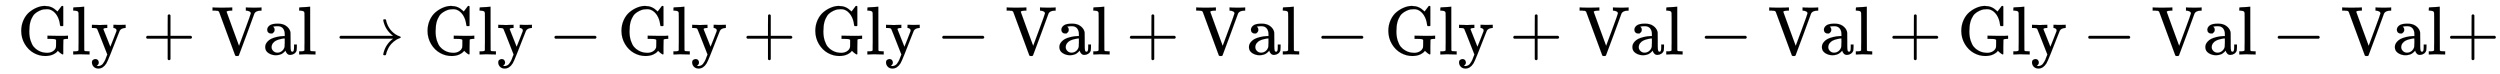
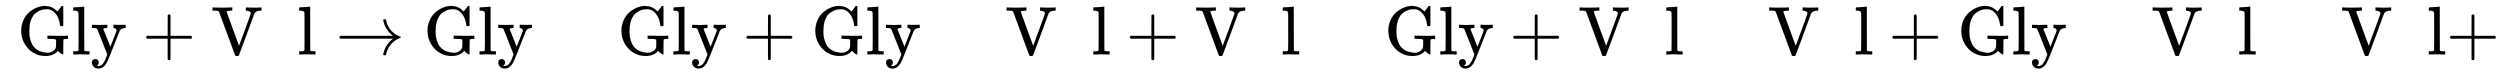
<svg xmlns="http://www.w3.org/2000/svg" xmlns:xlink="http://www.w3.org/1999/xlink" width="84.306ex" height="2.509ex" style="vertical-align: -0.671ex;" viewBox="0 -791.3 36298.4 1080.4" role="img" focusable="false" aria-labelledby="MathJax-SVG-1-Title">
  <title id="MathJax-SVG-1-Title">{\displaystyle \mathrm {\ Gly+Val\rightarrow Gly-Gly+Gly-Val+Val-Gly+Val-Val+Gly-Val-Val+} }</title>
  <defs aria-hidden="true">
-     <path stroke-width="1" id="E1-MJMAIN-47" d="M56 342Q56 428 89 500T174 615T283 681T391 705Q394 705 400 705T408 704Q499 704 569 636L582 624L612 663Q639 700 643 704Q644 704 647 704T653 705H657Q660 705 666 699V419L660 413H626Q620 419 619 430Q610 512 571 572T476 651Q457 658 426 658Q401 658 376 654T316 633T254 592T205 519T177 411Q173 369 173 335Q173 259 192 201T238 111T302 58T370 31T431 24Q478 24 513 45T559 100Q562 110 562 160V212Q561 213 557 216T551 220T542 223T526 225T502 226T463 227H437V273H449L609 270Q715 270 727 273H735V227H721Q674 227 668 215Q666 211 666 108V6Q660 0 657 0Q653 0 639 10Q617 25 600 42L587 54Q571 27 524 3T406 -22Q317 -22 238 22T108 151T56 342Z" />
+     <path stroke-width="1" id="E1-MJMAIN-47" d="M56 342Q56 428 89 500T174 615T283 681T391 705Q394 705 400 705T408 704Q499 704 569 636L582 624L612 663Q639 700 643 704Q644 704 647 704T653 705H657Q660 705 666 699V419L660 413H626Q620 419 619 430Q610 512 571 572T476 651Q457 658 426 658Q401 658 376 654T316 633T254 592T205 519T177 411Q173 369 173 335Q173 259 192 201T238 111T302 58T431 24Q478 24 513 45T559 100Q562 110 562 160V212Q561 213 557 216T551 220T542 223T526 225T502 226T463 227H437V273H449L609 270Q715 270 727 273H735V227H721Q674 227 668 215Q666 211 666 108V6Q660 0 657 0Q653 0 639 10Q617 25 600 42L587 54Q571 27 524 3T406 -22Q317 -22 238 22T108 151T56 342Z" />
    <path stroke-width="1" id="E1-MJMAIN-6C" d="M42 46H56Q95 46 103 60V68Q103 77 103 91T103 124T104 167T104 217T104 272T104 329Q104 366 104 407T104 482T104 542T103 586T103 603Q100 622 89 628T44 637H26V660Q26 683 28 683L38 684Q48 685 67 686T104 688Q121 689 141 690T171 693T182 694H185V379Q185 62 186 60Q190 52 198 49Q219 46 247 46H263V0H255L232 1Q209 2 183 2T145 3T107 3T57 1L34 0H26V46H42Z" />
    <path stroke-width="1" id="E1-MJMAIN-79" d="M69 -66Q91 -66 104 -80T118 -116Q118 -134 109 -145T91 -160Q84 -163 97 -166Q104 -168 111 -168Q131 -168 148 -159T175 -138T197 -106T213 -75T225 -43L242 0L170 183Q150 233 125 297Q101 358 96 368T80 381Q79 382 78 382Q66 385 34 385H19V431H26L46 430Q65 430 88 429T122 428Q129 428 142 428T171 429T200 430T224 430L233 431H241V385H232Q183 385 185 366L286 112Q286 113 332 227L376 341V350Q376 365 366 373T348 383T334 385H331V431H337H344Q351 431 361 431T382 430T405 429T422 429Q477 429 503 431H508V385H497Q441 380 422 345Q420 343 378 235T289 9T227 -131Q180 -204 113 -204Q69 -204 44 -177T19 -116Q19 -89 35 -78T69 -66Z" />
    <path stroke-width="1" id="E1-MJMAIN-2B" d="M56 237T56 250T70 270H369V420L370 570Q380 583 389 583Q402 583 409 568V270H707Q722 262 722 250T707 230H409V-68Q401 -82 391 -82H389H387Q375 -82 369 -68V230H70Q56 237 56 250Z" />
    <path stroke-width="1" id="E1-MJMAIN-56" d="M114 620Q113 621 110 624T107 627T103 630T98 632T91 634T80 635T67 636T48 637H19V683H28Q46 680 152 680Q273 680 294 683H305V637H284Q223 634 223 620Q223 618 313 372T404 126L490 358Q575 588 575 597Q575 616 554 626T508 637H503V683H512Q527 680 627 680Q718 680 724 683H730V637H723Q648 637 627 596Q627 595 515 291T401 -14Q396 -22 382 -22H374H367Q353 -22 348 -14Q346 -12 231 303Q114 617 114 620Z" />
-     <path stroke-width="1" id="E1-MJMAIN-61" d="M137 305T115 305T78 320T63 359Q63 394 97 421T218 448Q291 448 336 416T396 340Q401 326 401 309T402 194V124Q402 76 407 58T428 40Q443 40 448 56T453 109V145H493V106Q492 66 490 59Q481 29 455 12T400 -6T353 12T329 54V58L327 55Q325 52 322 49T314 40T302 29T287 17T269 6T247 -2T221 -8T190 -11Q130 -11 82 20T34 107Q34 128 41 147T68 188T116 225T194 253T304 268H318V290Q318 324 312 340Q290 411 215 411Q197 411 181 410T156 406T148 403Q170 388 170 359Q170 334 154 320ZM126 106Q126 75 150 51T209 26Q247 26 276 49T315 109Q317 116 318 175Q318 233 317 233Q309 233 296 232T251 223T193 203T147 166T126 106Z" />
    <path stroke-width="1" id="E1-MJMAIN-2192" d="M56 237T56 250T70 270H835Q719 357 692 493Q692 494 692 496T691 499Q691 511 708 511H711Q720 511 723 510T729 506T732 497T735 481T743 456Q765 389 816 336T935 261Q944 258 944 250Q944 244 939 241T915 231T877 212Q836 186 806 152T761 85T740 35T732 4Q730 -6 727 -8T711 -11Q691 -11 691 0Q691 7 696 25Q728 151 835 230H70Q56 237 56 250Z" />
-     <path stroke-width="1" id="E1-MJMAIN-2212" d="M84 237T84 250T98 270H679Q694 262 694 250T679 230H98Q84 237 84 250Z" />
  </defs>
  <g stroke="currentColor" fill="currentColor" stroke-width="0" transform="matrix(1 0 0 -1 0 0)" aria-hidden="true">
    <use xlink:href="#E1-MJMAIN-47" x="250" y="0" />
    <use xlink:href="#E1-MJMAIN-6C" x="1035" y="0" />
    <use xlink:href="#E1-MJMAIN-79" x="1314" y="0" />
    <use xlink:href="#E1-MJMAIN-2B" x="2064" y="0" />
    <use xlink:href="#E1-MJMAIN-56" x="3065" y="0" />
    <use xlink:href="#E1-MJMAIN-61" x="3815" y="0" />
    <use xlink:href="#E1-MJMAIN-6C" x="4316" y="0" />
    <use xlink:href="#E1-MJMAIN-2192" x="4872" y="0" />
    <use xlink:href="#E1-MJMAIN-47" x="6150" y="0" />
    <use xlink:href="#E1-MJMAIN-6C" x="6936" y="0" />
    <use xlink:href="#E1-MJMAIN-79" x="7214" y="0" />
    <use xlink:href="#E1-MJMAIN-2212" x="7965" y="0" />
    <use xlink:href="#E1-MJMAIN-47" x="8966" y="0" />
    <use xlink:href="#E1-MJMAIN-6C" x="9751" y="0" />
    <use xlink:href="#E1-MJMAIN-79" x="10030" y="0" />
    <use xlink:href="#E1-MJMAIN-2B" x="10781" y="0" />
    <use xlink:href="#E1-MJMAIN-47" x="11781" y="0" />
    <use xlink:href="#E1-MJMAIN-6C" x="12567" y="0" />
    <use xlink:href="#E1-MJMAIN-79" x="12845" y="0" />
    <use xlink:href="#E1-MJMAIN-2212" x="13596" y="0" />
    <use xlink:href="#E1-MJMAIN-56" x="14597" y="0" />
    <use xlink:href="#E1-MJMAIN-61" x="15347" y="0" />
    <use xlink:href="#E1-MJMAIN-6C" x="15848" y="0" />
    <use xlink:href="#E1-MJMAIN-2B" x="16349" y="0" />
    <use xlink:href="#E1-MJMAIN-56" x="17349" y="0" />
    <use xlink:href="#E1-MJMAIN-61" x="18100" y="0" />
    <use xlink:href="#E1-MJMAIN-6C" x="18600" y="0" />
    <use xlink:href="#E1-MJMAIN-2212" x="19101" y="0" />
    <use xlink:href="#E1-MJMAIN-47" x="20102" y="0" />
    <use xlink:href="#E1-MJMAIN-6C" x="20887" y="0" />
    <use xlink:href="#E1-MJMAIN-79" x="21166" y="0" />
    <use xlink:href="#E1-MJMAIN-2B" x="21916" y="0" />
    <use xlink:href="#E1-MJMAIN-56" x="22917" y="0" />
    <use xlink:href="#E1-MJMAIN-61" x="23668" y="0" />
    <use xlink:href="#E1-MJMAIN-6C" x="24168" y="0" />
    <use xlink:href="#E1-MJMAIN-2212" x="24669" y="0" />
    <use xlink:href="#E1-MJMAIN-56" x="25670" y="0" />
    <use xlink:href="#E1-MJMAIN-61" x="26420" y="0" />
    <use xlink:href="#E1-MJMAIN-6C" x="26921" y="0" />
    <use xlink:href="#E1-MJMAIN-2B" x="27421" y="0" />
    <use xlink:href="#E1-MJMAIN-47" x="28422" y="0" />
    <use xlink:href="#E1-MJMAIN-6C" x="29208" y="0" />
    <use xlink:href="#E1-MJMAIN-79" x="29486" y="0" />
    <use xlink:href="#E1-MJMAIN-2212" x="30237" y="0" />
    <use xlink:href="#E1-MJMAIN-56" x="31238" y="0" />
    <use xlink:href="#E1-MJMAIN-61" x="31988" y="0" />
    <use xlink:href="#E1-MJMAIN-6C" x="32489" y="0" />
    <use xlink:href="#E1-MJMAIN-2212" x="32989" y="0" />
    <use xlink:href="#E1-MJMAIN-56" x="33990" y="0" />
    <use xlink:href="#E1-MJMAIN-61" x="34740" y="0" />
    <use xlink:href="#E1-MJMAIN-6C" x="35241" y="0" />
    <use xlink:href="#E1-MJMAIN-2B" x="35519" y="0" />
  </g>
</svg>